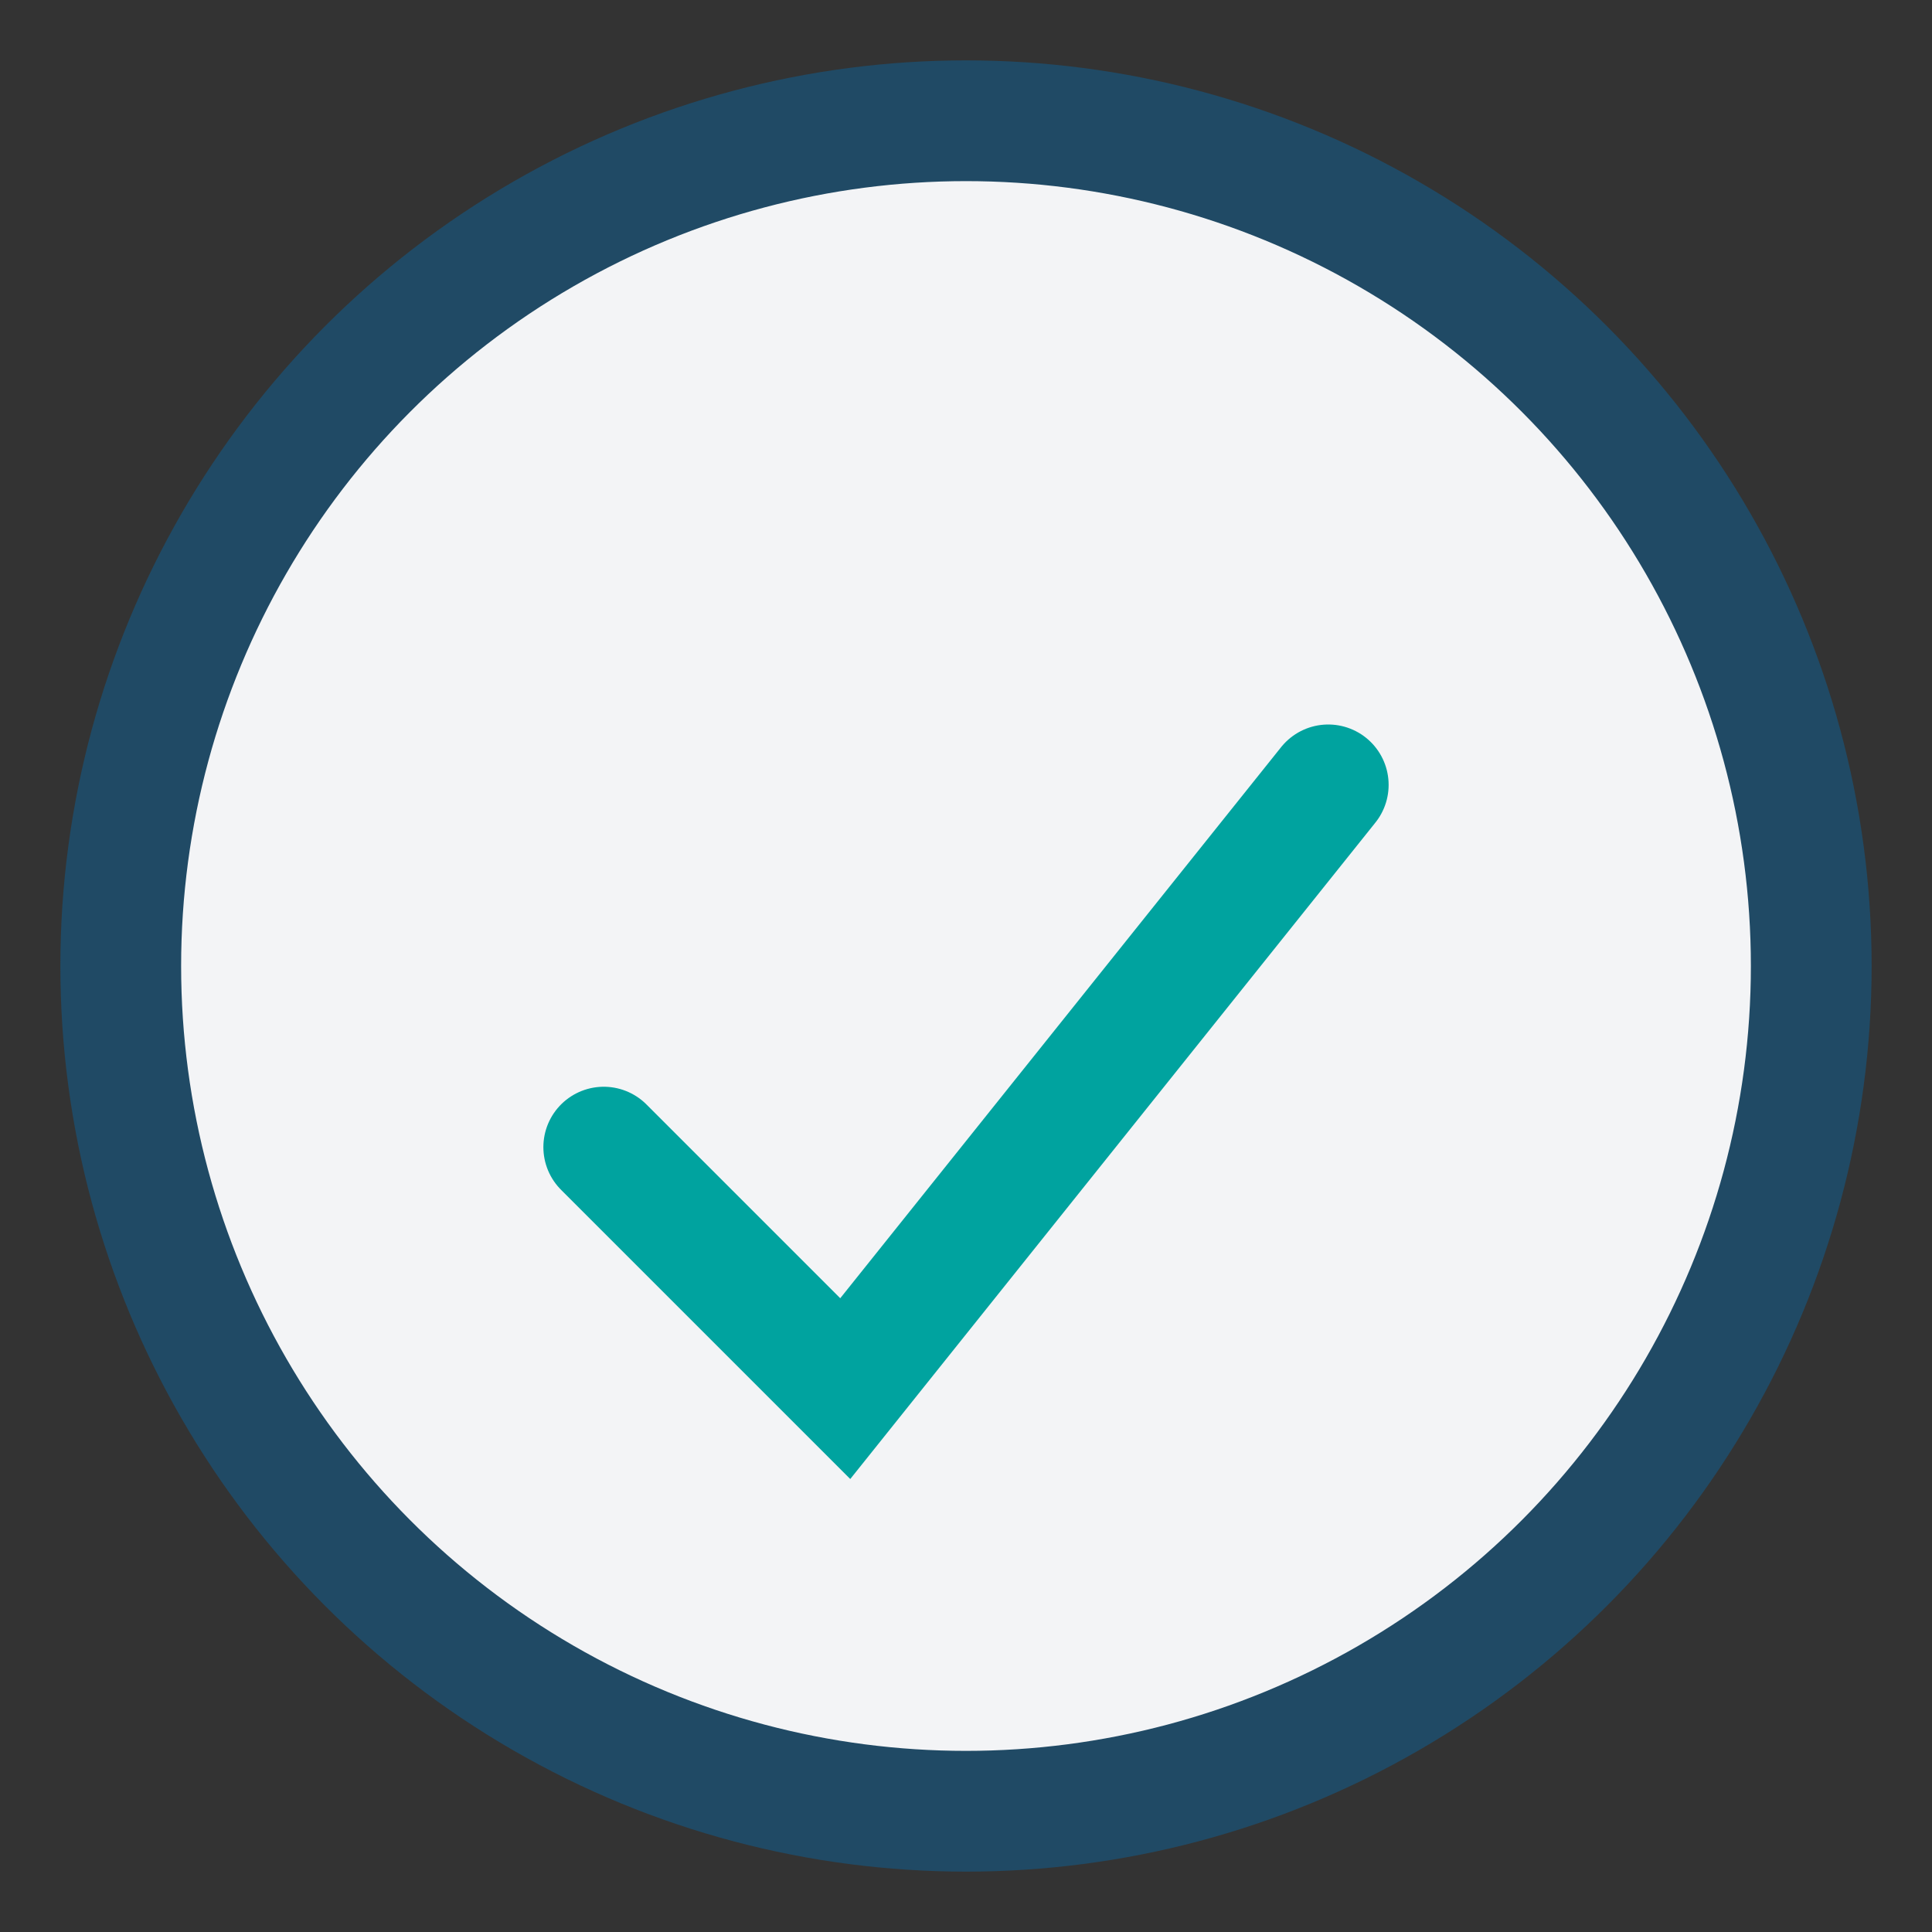
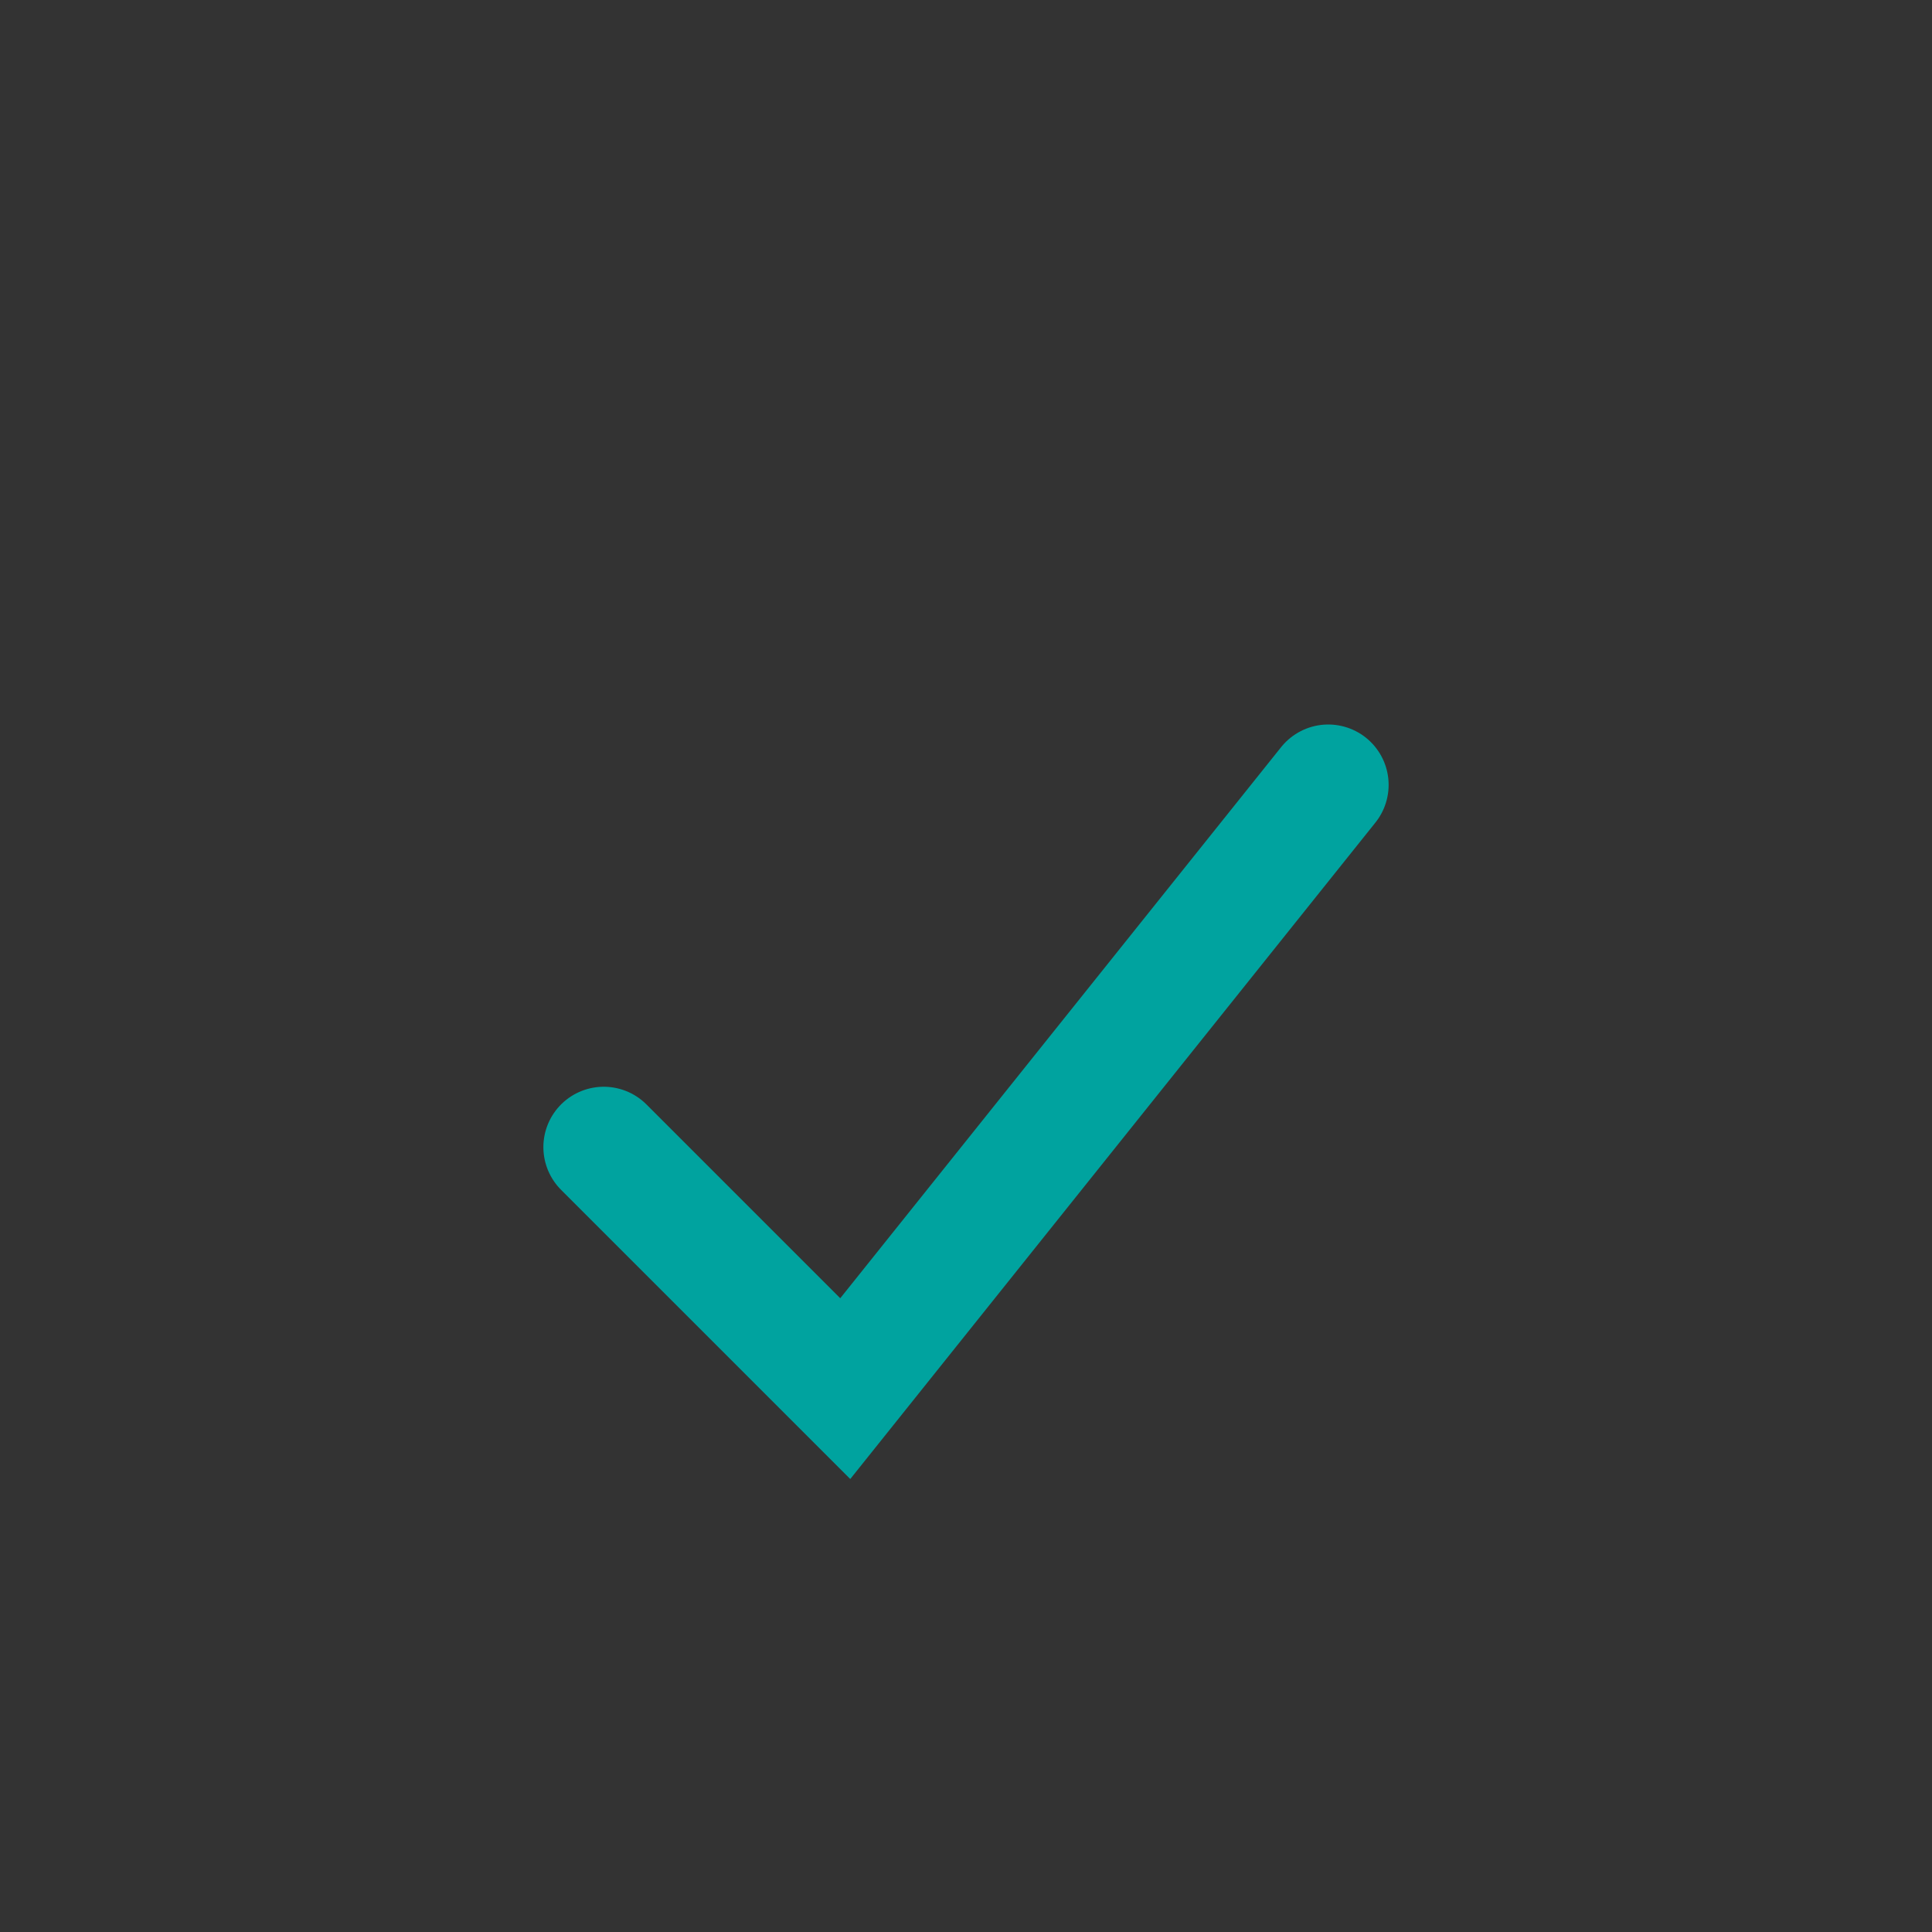
<svg xmlns="http://www.w3.org/2000/svg" width="32" height="32" viewBox="0 0 32 32">
  <rect x="0" y="0" width="32" height="32" fill="#333333" stroke="none" />
-   <circle cx="16" cy="16" r="14" fill="#F3F4F6" stroke="#204A65" stroke-width="2" />
  <path d="M10 19l4 4 8-10" stroke="#00A39F" stroke-width="2" fill="none" stroke-linecap="round" />
</svg>